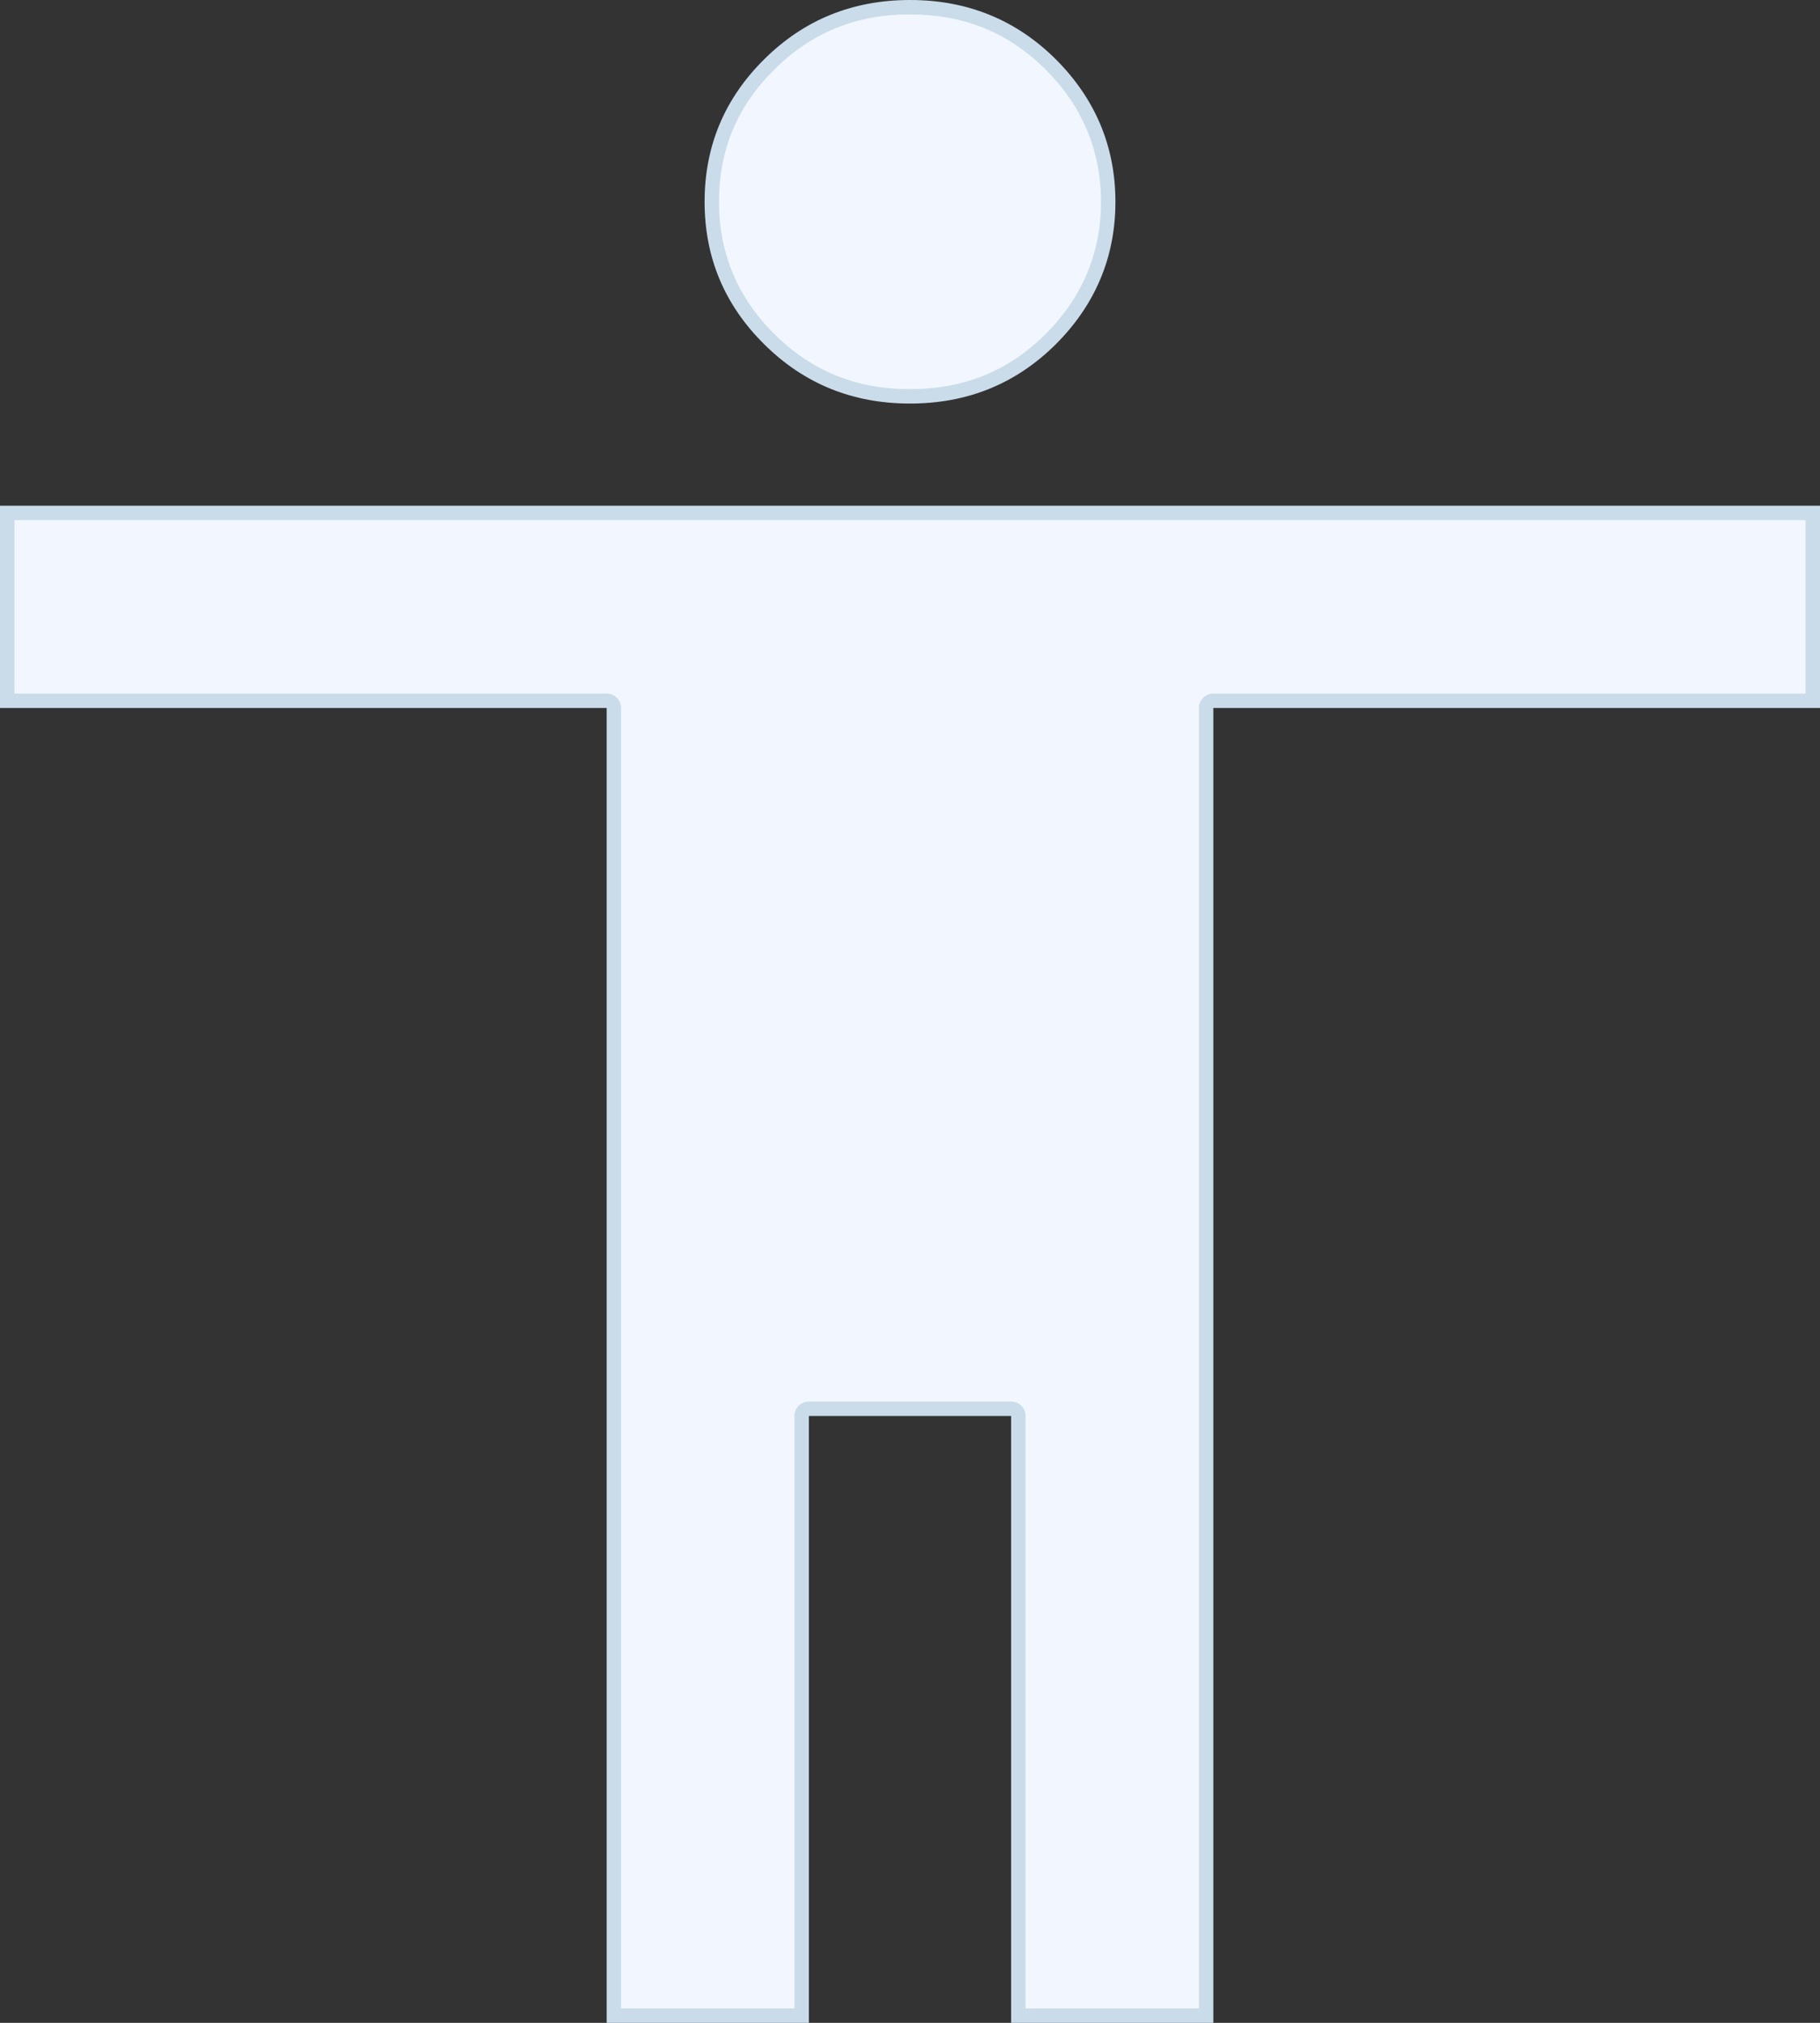
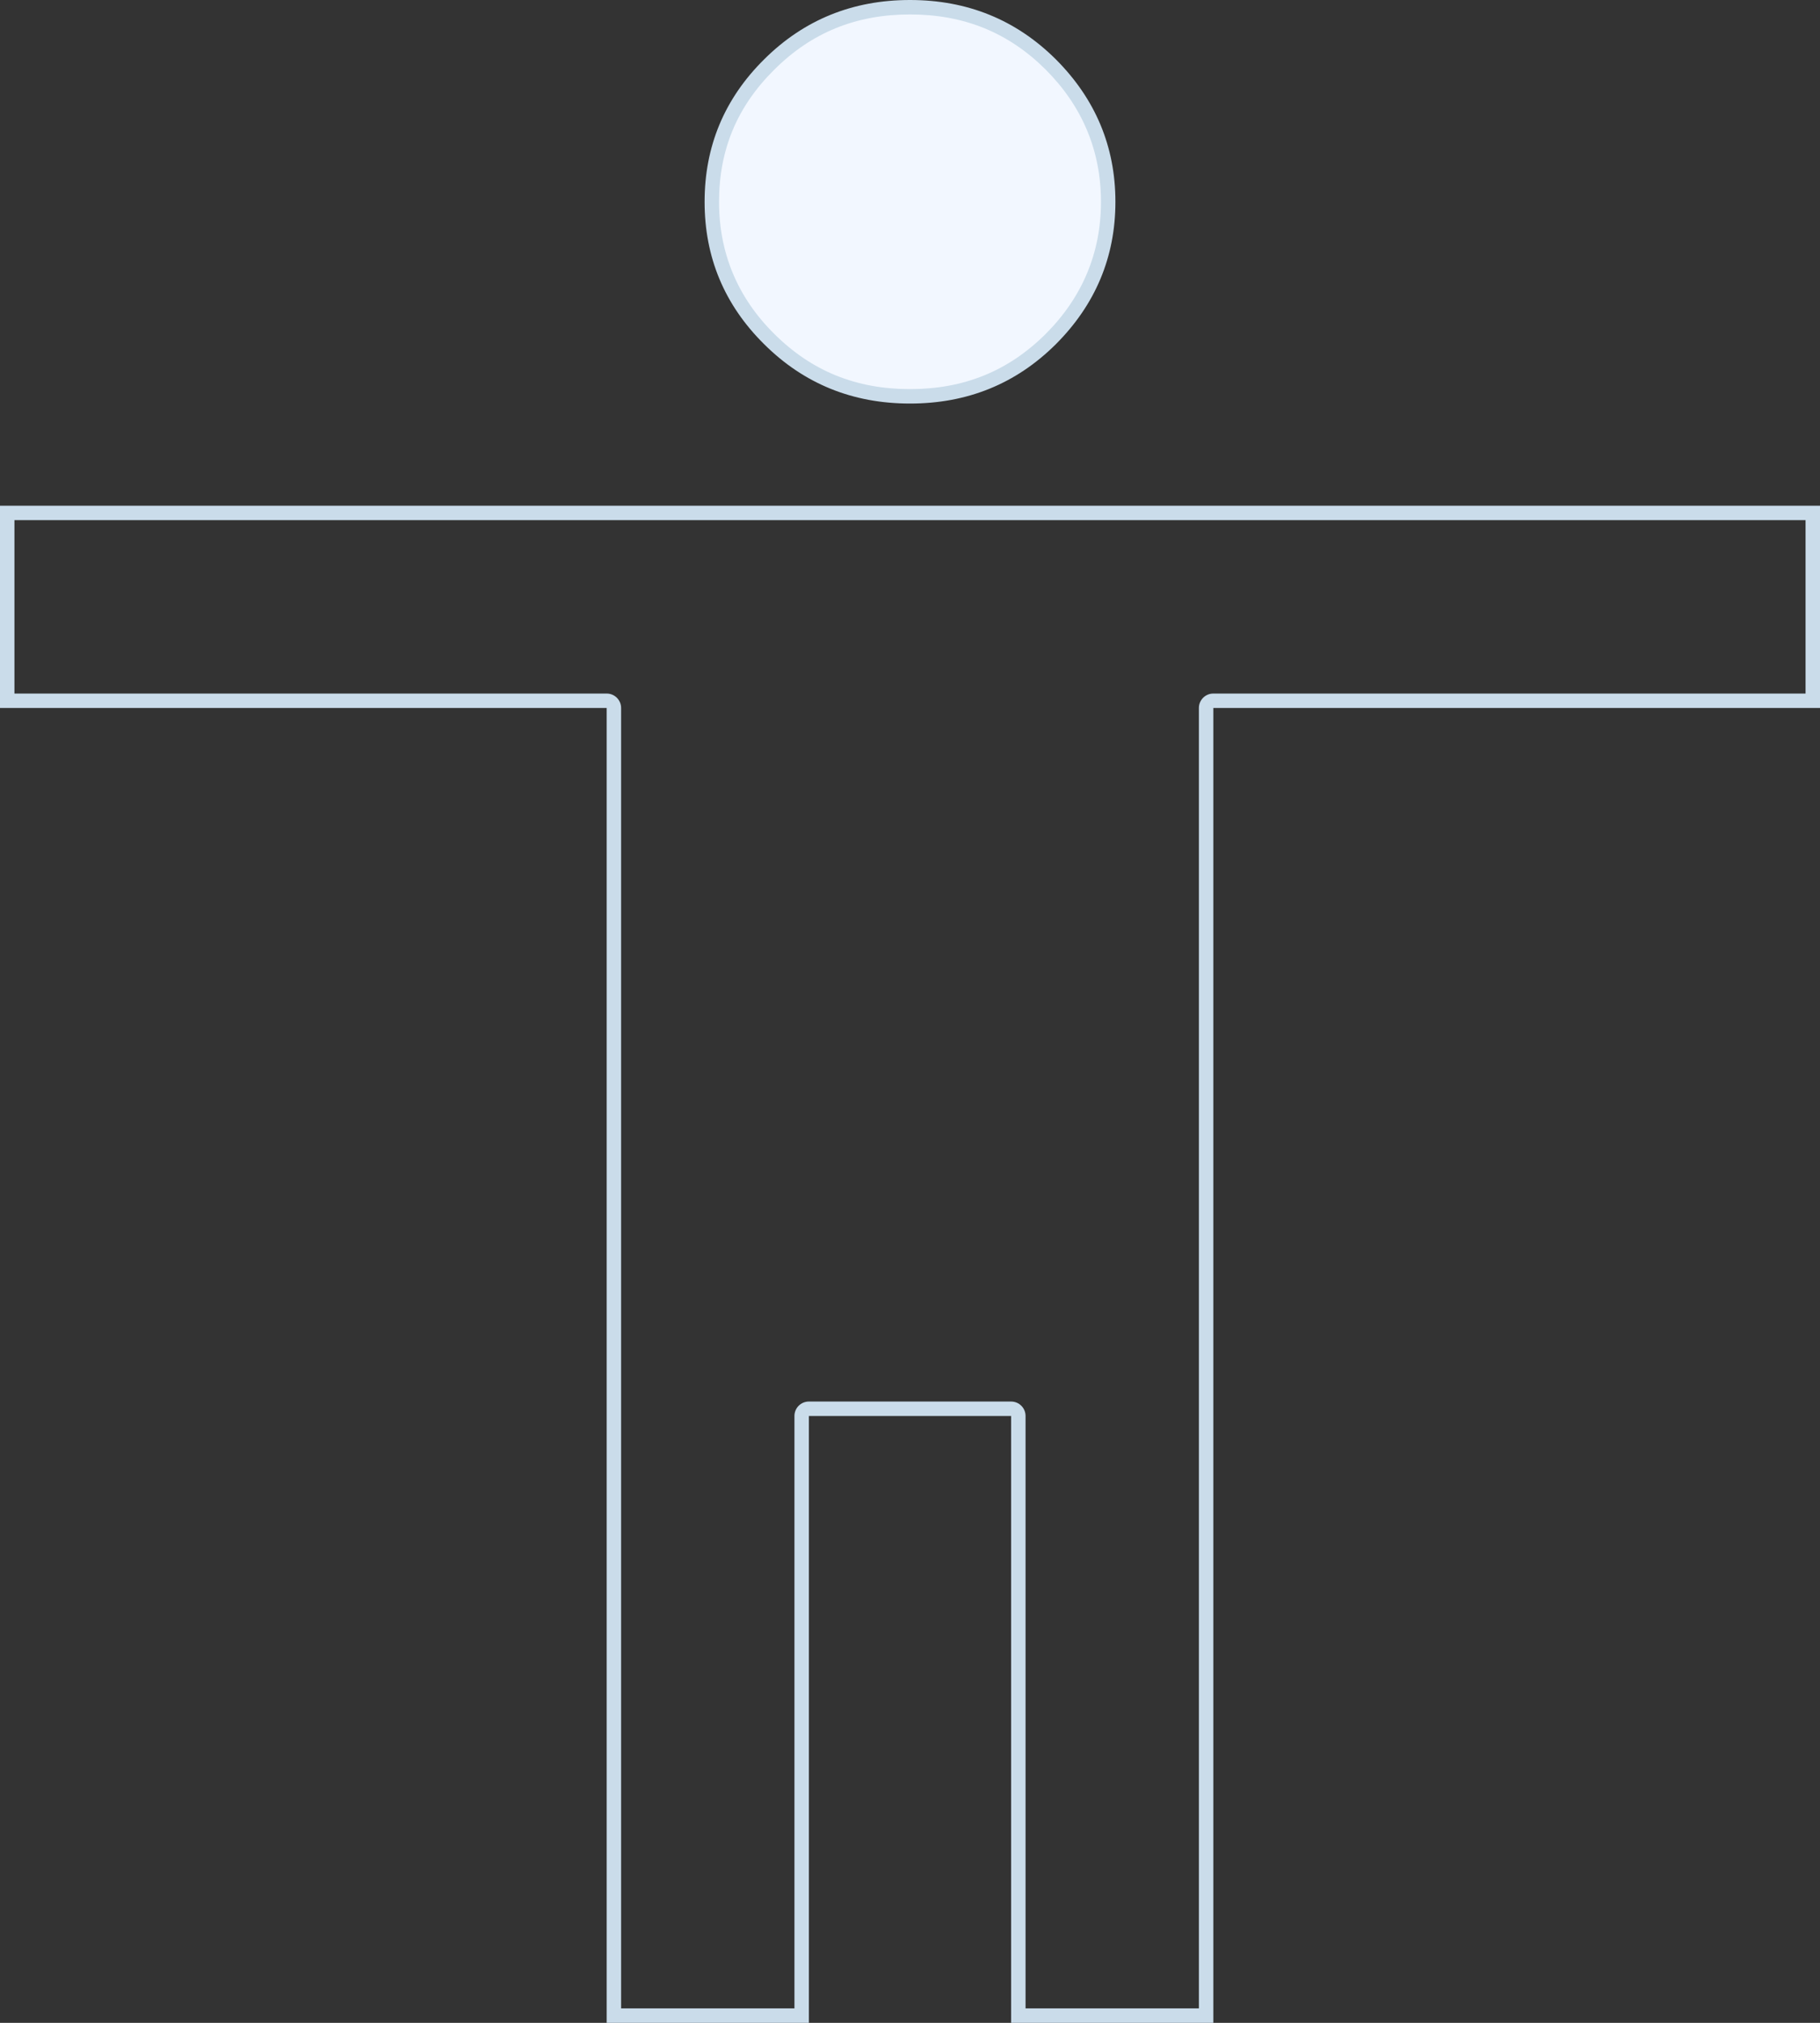
<svg xmlns="http://www.w3.org/2000/svg" width="126px" height="140px" viewBox="0 0 126 140" xml:space="preserve">
  <rect x="0" y="0" width="126" height="140" fill="#333333" stroke="none" />
  <g>
-     <path fill-rule="evenodd" clip-rule="evenodd" fill="#F2F7FF" d="M70.5,139.5V98c0-0.276-0.224-0.5-0.5-0.5H56   c-0.276,0-0.5,0.224-0.5,0.5v41.5h-13V49c0-0.276-0.224-0.5-0.5-0.5H0.5v-13h125v13H84c-0.276,0-0.5,0.224-0.5,0.5v90.5H70.5z" />
    <path fill="#CADCEA" d="M125,36v12H84.67H84c-0.553,0-1,0.448-1,1v90H71V98c0-0.553-0.447-1-1-1H56c-0.552,0-1,0.447-1,1v41H43V49   c0-0.552-0.448-1-1-1H1V36H125 M126,35H0v14h42v91h14V98h14v42h14V49h0.67H126V35L126,35z" />
  </g>
  <g>
    <path fill-rule="evenodd" clip-rule="evenodd" fill="#F2F7FF" d="M63,27.43c-3.819,0-7.095-1.331-9.737-3.955   c-2.643-2.614-3.983-5.812-3.983-9.505c0-3.7,1.34-6.901,3.982-9.514C55.905,1.831,59.182,0.5,63,0.5s7.095,1.331,9.737,3.955   c2.643,2.642,3.983,5.844,3.983,9.515c0,3.665-1.341,6.863-3.984,9.507C70.095,26.099,66.818,27.43,63,27.43z" />
    <path fill="#CADCEA" d="M63,1c3.733,0,6.804,1.246,9.383,3.807c2.547,2.546,3.838,5.629,3.838,9.163   c0,3.527-1.291,6.606-3.836,9.151C69.804,25.684,66.733,26.93,63,26.93c-3.734,0-6.804-1.246-9.387-3.811   c-2.543-2.517-3.833-5.595-3.833-9.149c0-3.611,1.254-6.607,3.835-9.16C56.197,2.246,59.267,1,63,1 M63,0   c-3.96,0-7.33,1.36-10.09,4.1c-2.77,2.74-4.13,6.04-4.13,9.87c0,3.82,1.36,7.12,4.13,9.86c2.76,2.74,6.13,4.1,10.09,4.1   s7.33-1.359,10.09-4.1c2.74-2.74,4.131-6.04,4.131-9.86c0-3.83-1.391-7.13-4.131-9.87C70.33,1.36,66.96,0,63,0L63,0z" />
  </g>
</svg>